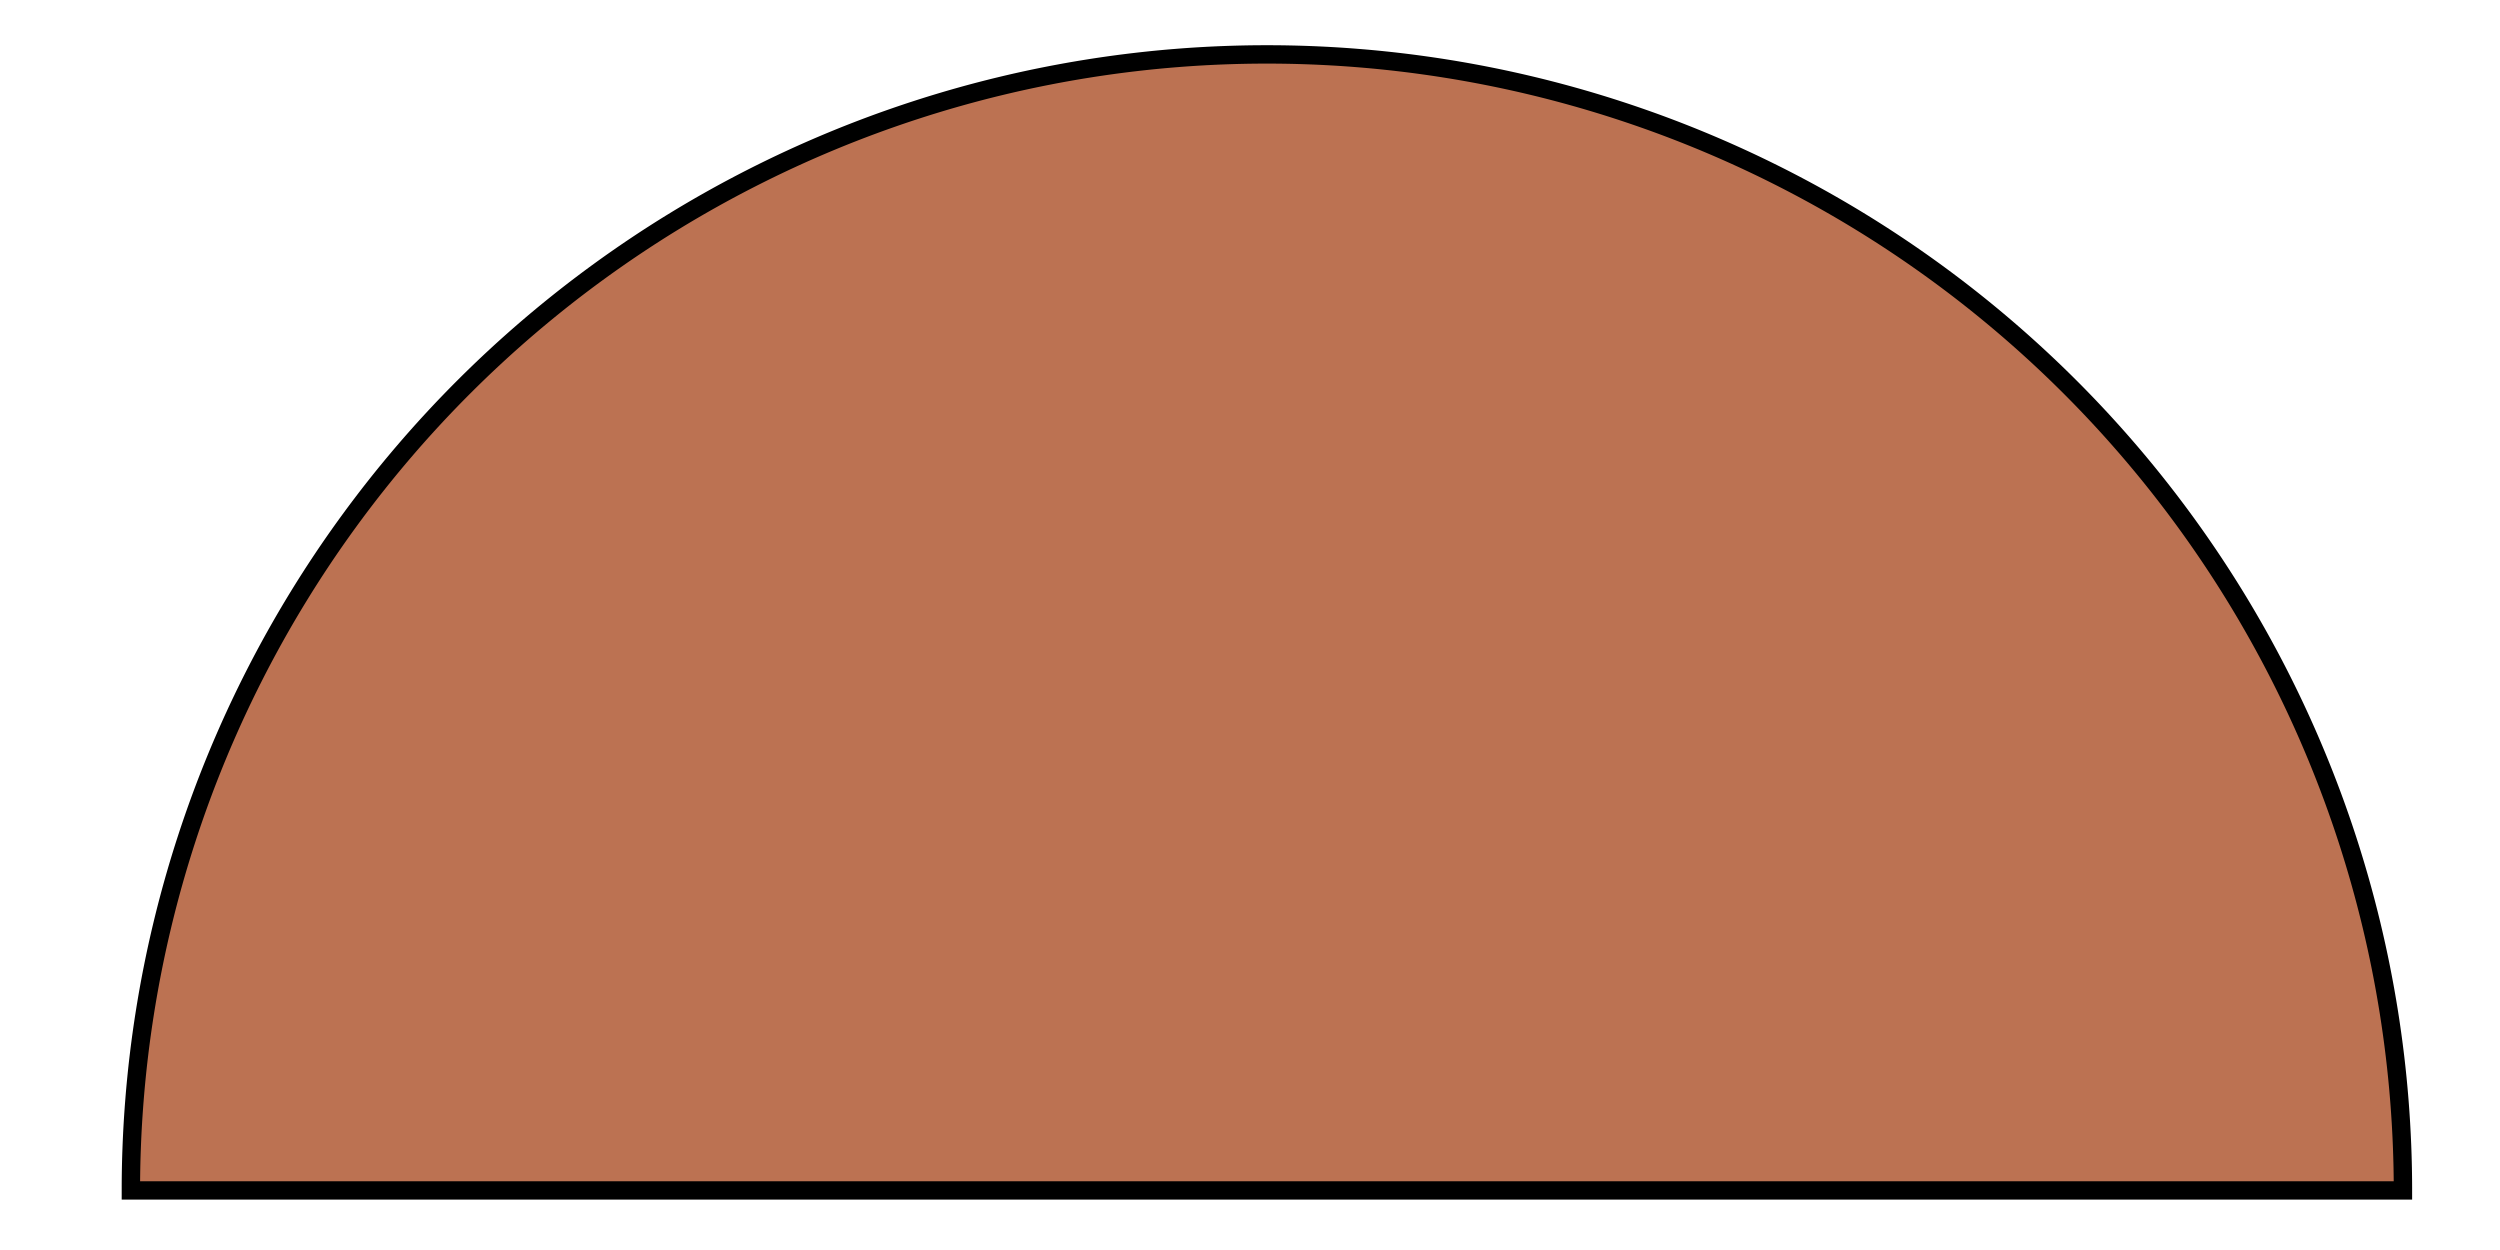
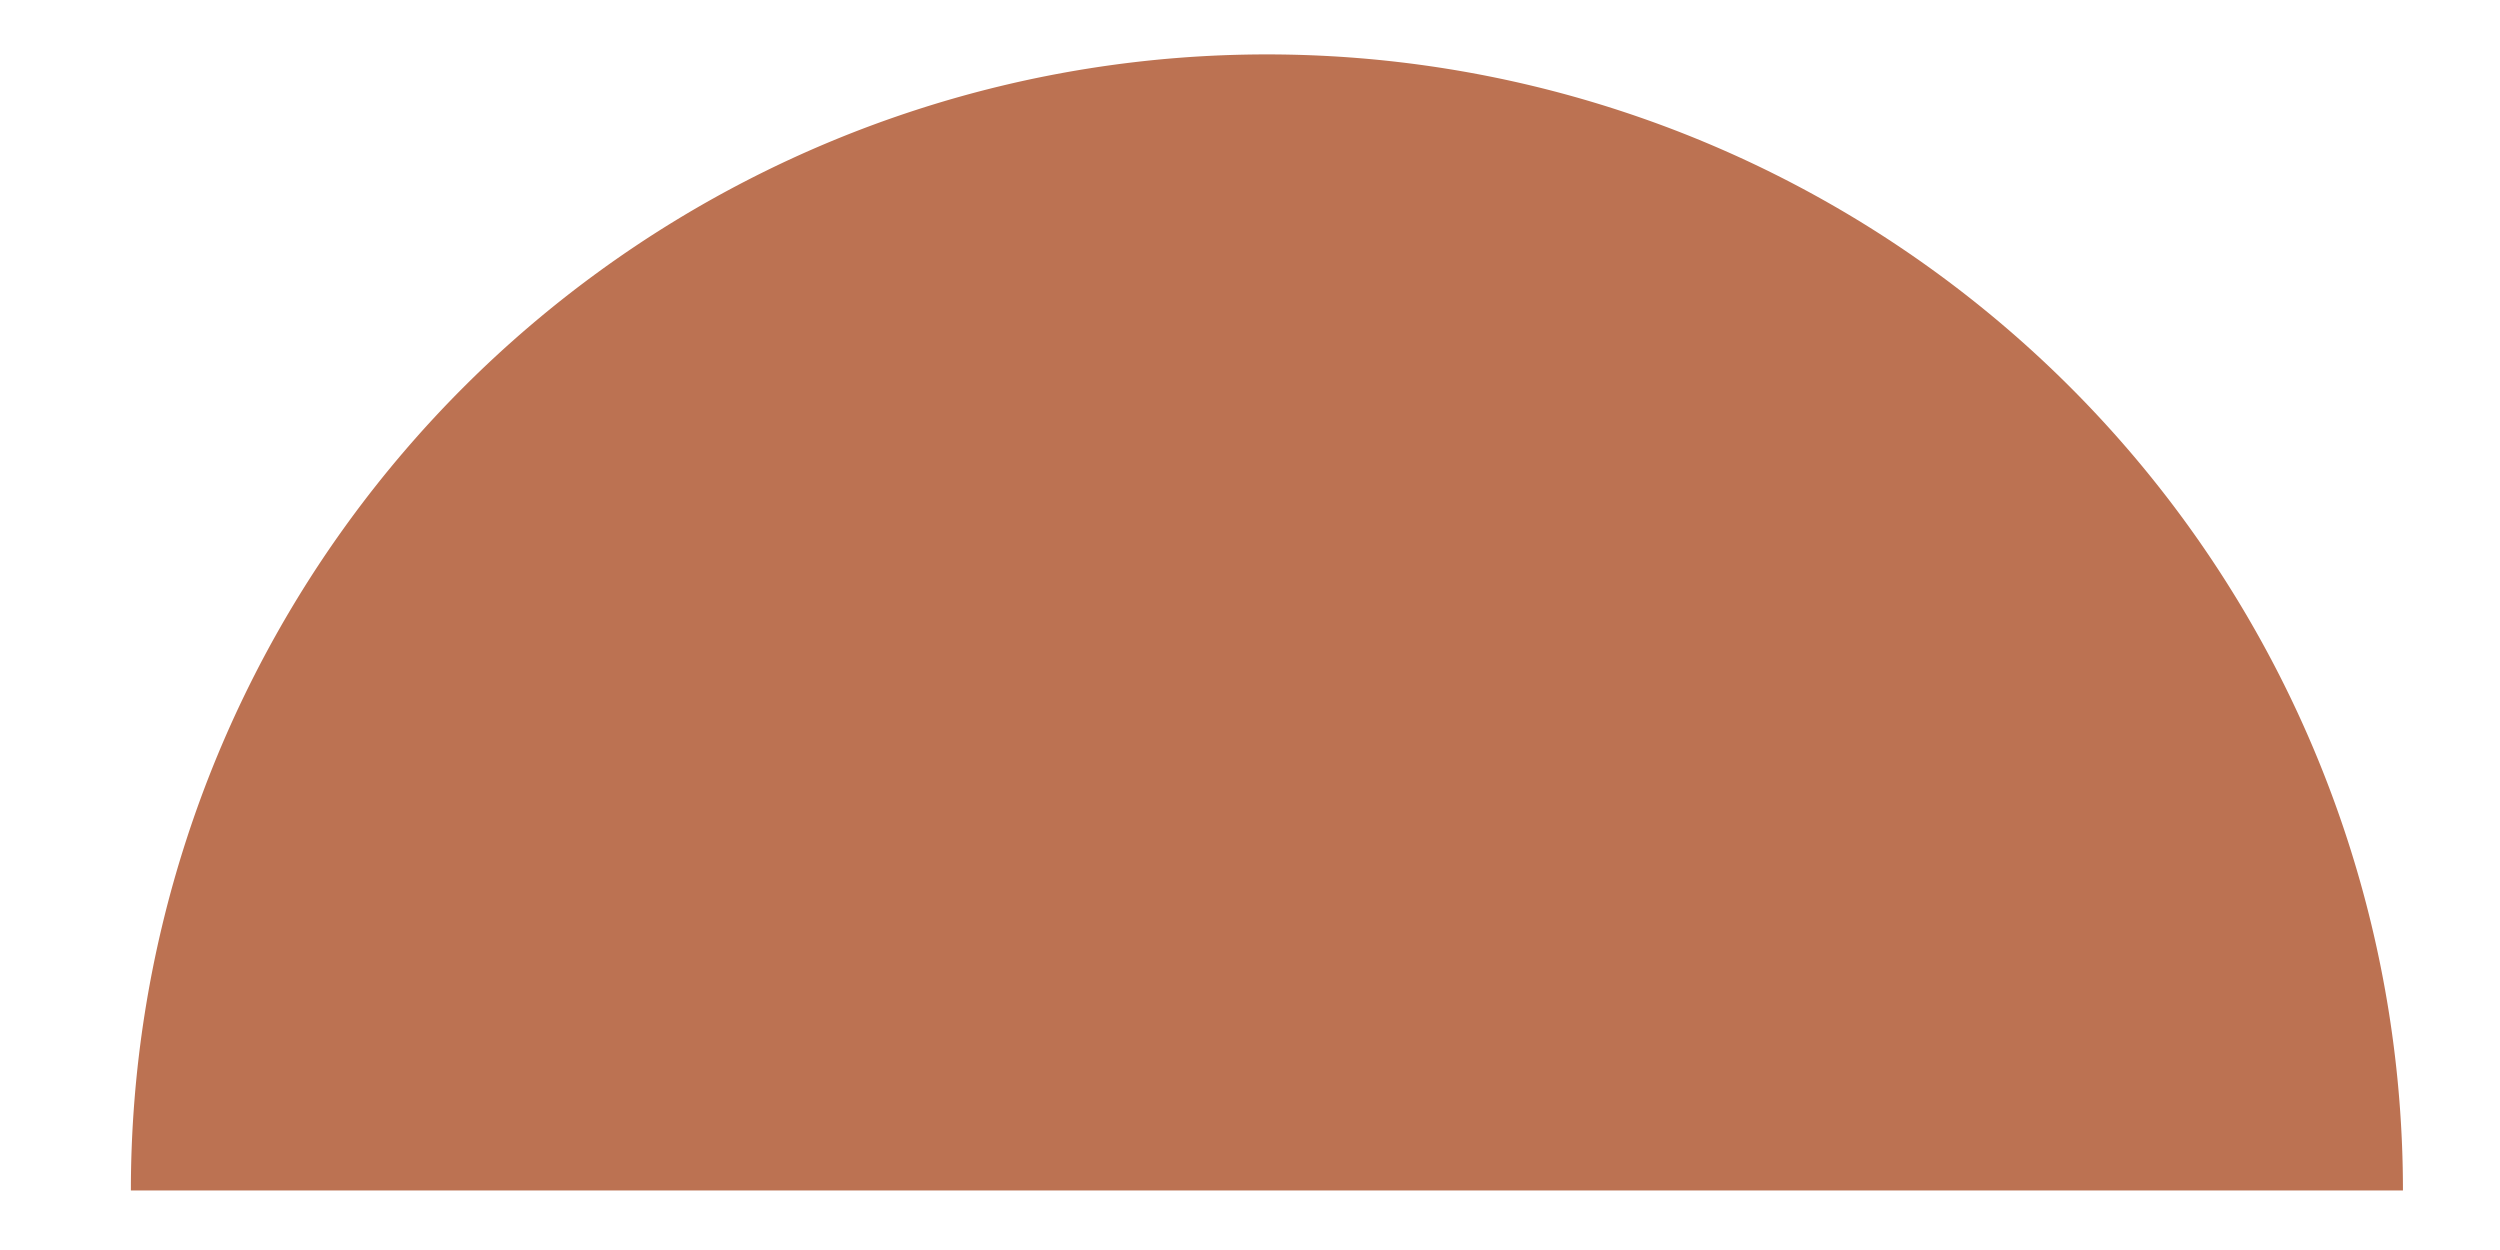
<svg xmlns="http://www.w3.org/2000/svg" id="图层_1" data-name="图层 1" viewBox="0 0 34 17">
  <defs>
    <style>.cls-1{fill:#bc7252;}.cls-2{fill:none;stroke:#000;stroke-miterlimit:10;stroke-width:0.25px;}</style>
  </defs>
  <title>l2</title>
  <path class="cls-1" d="M32.68,16.19a15.45,15.45,0,0,0-30.9,0Z" />
-   <path class="cls-2" d="M32.68,16.19a15.45,15.45,0,0,0-30.9,0Z" />
</svg>